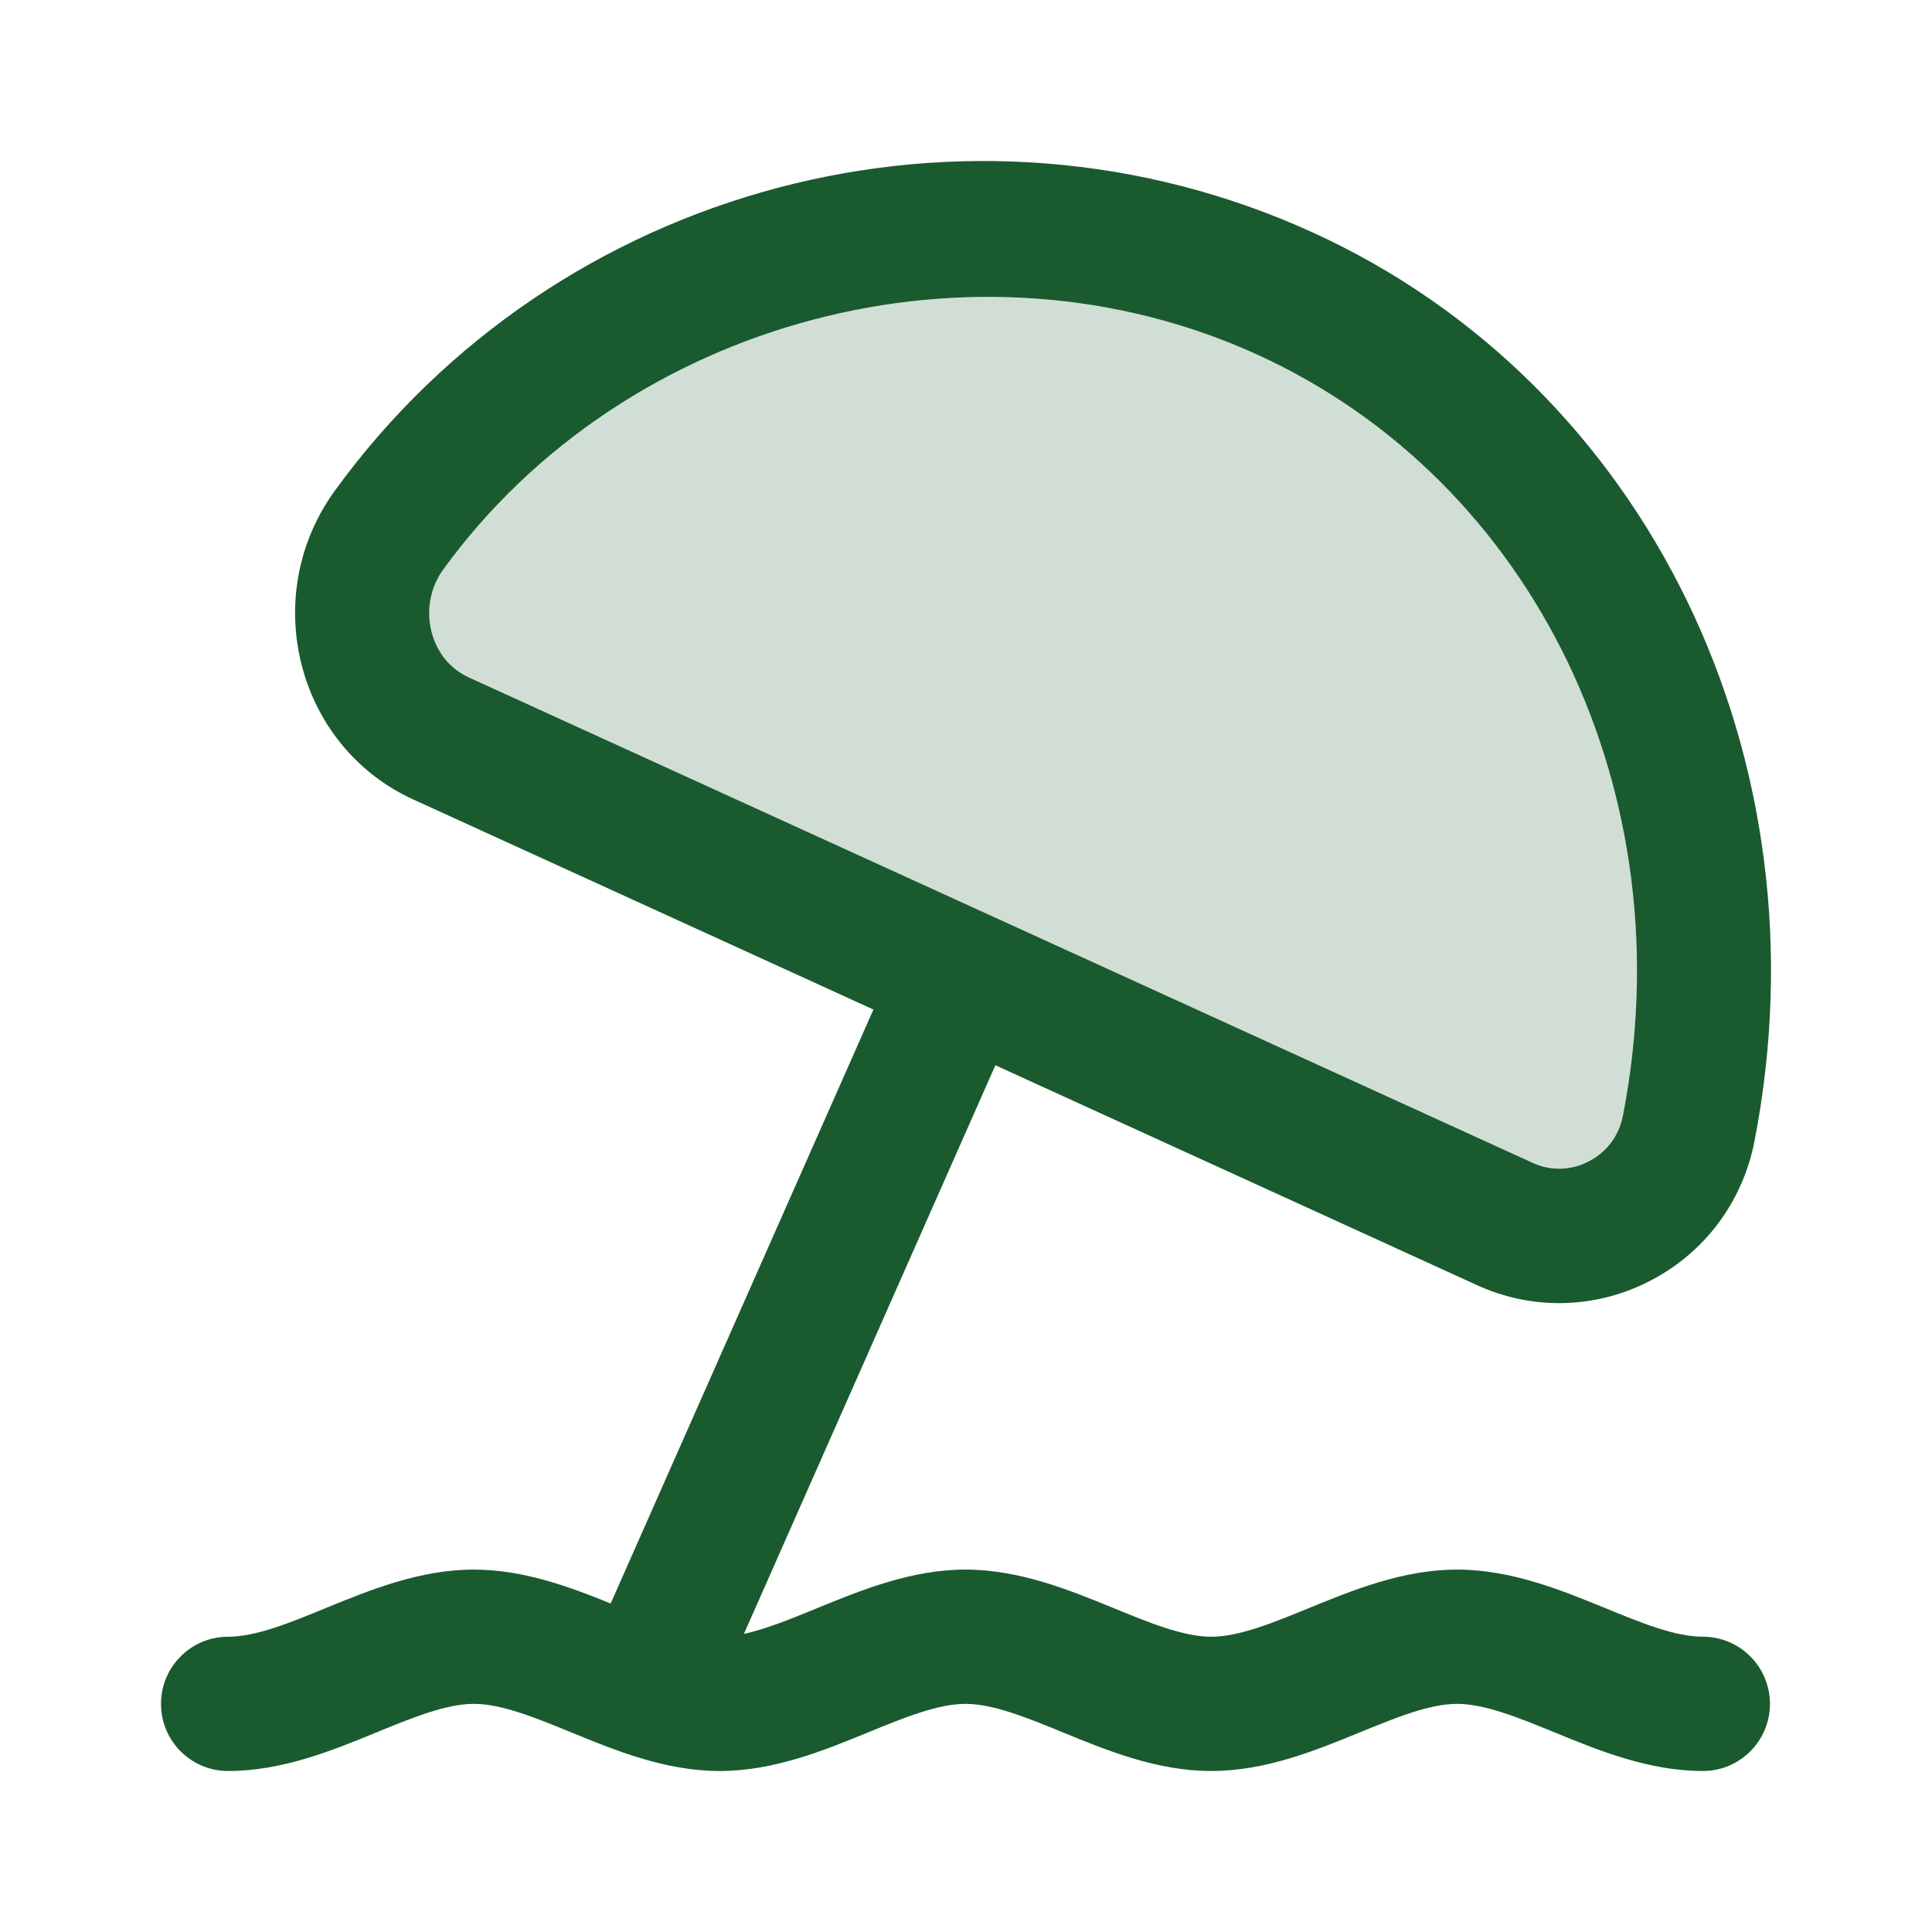
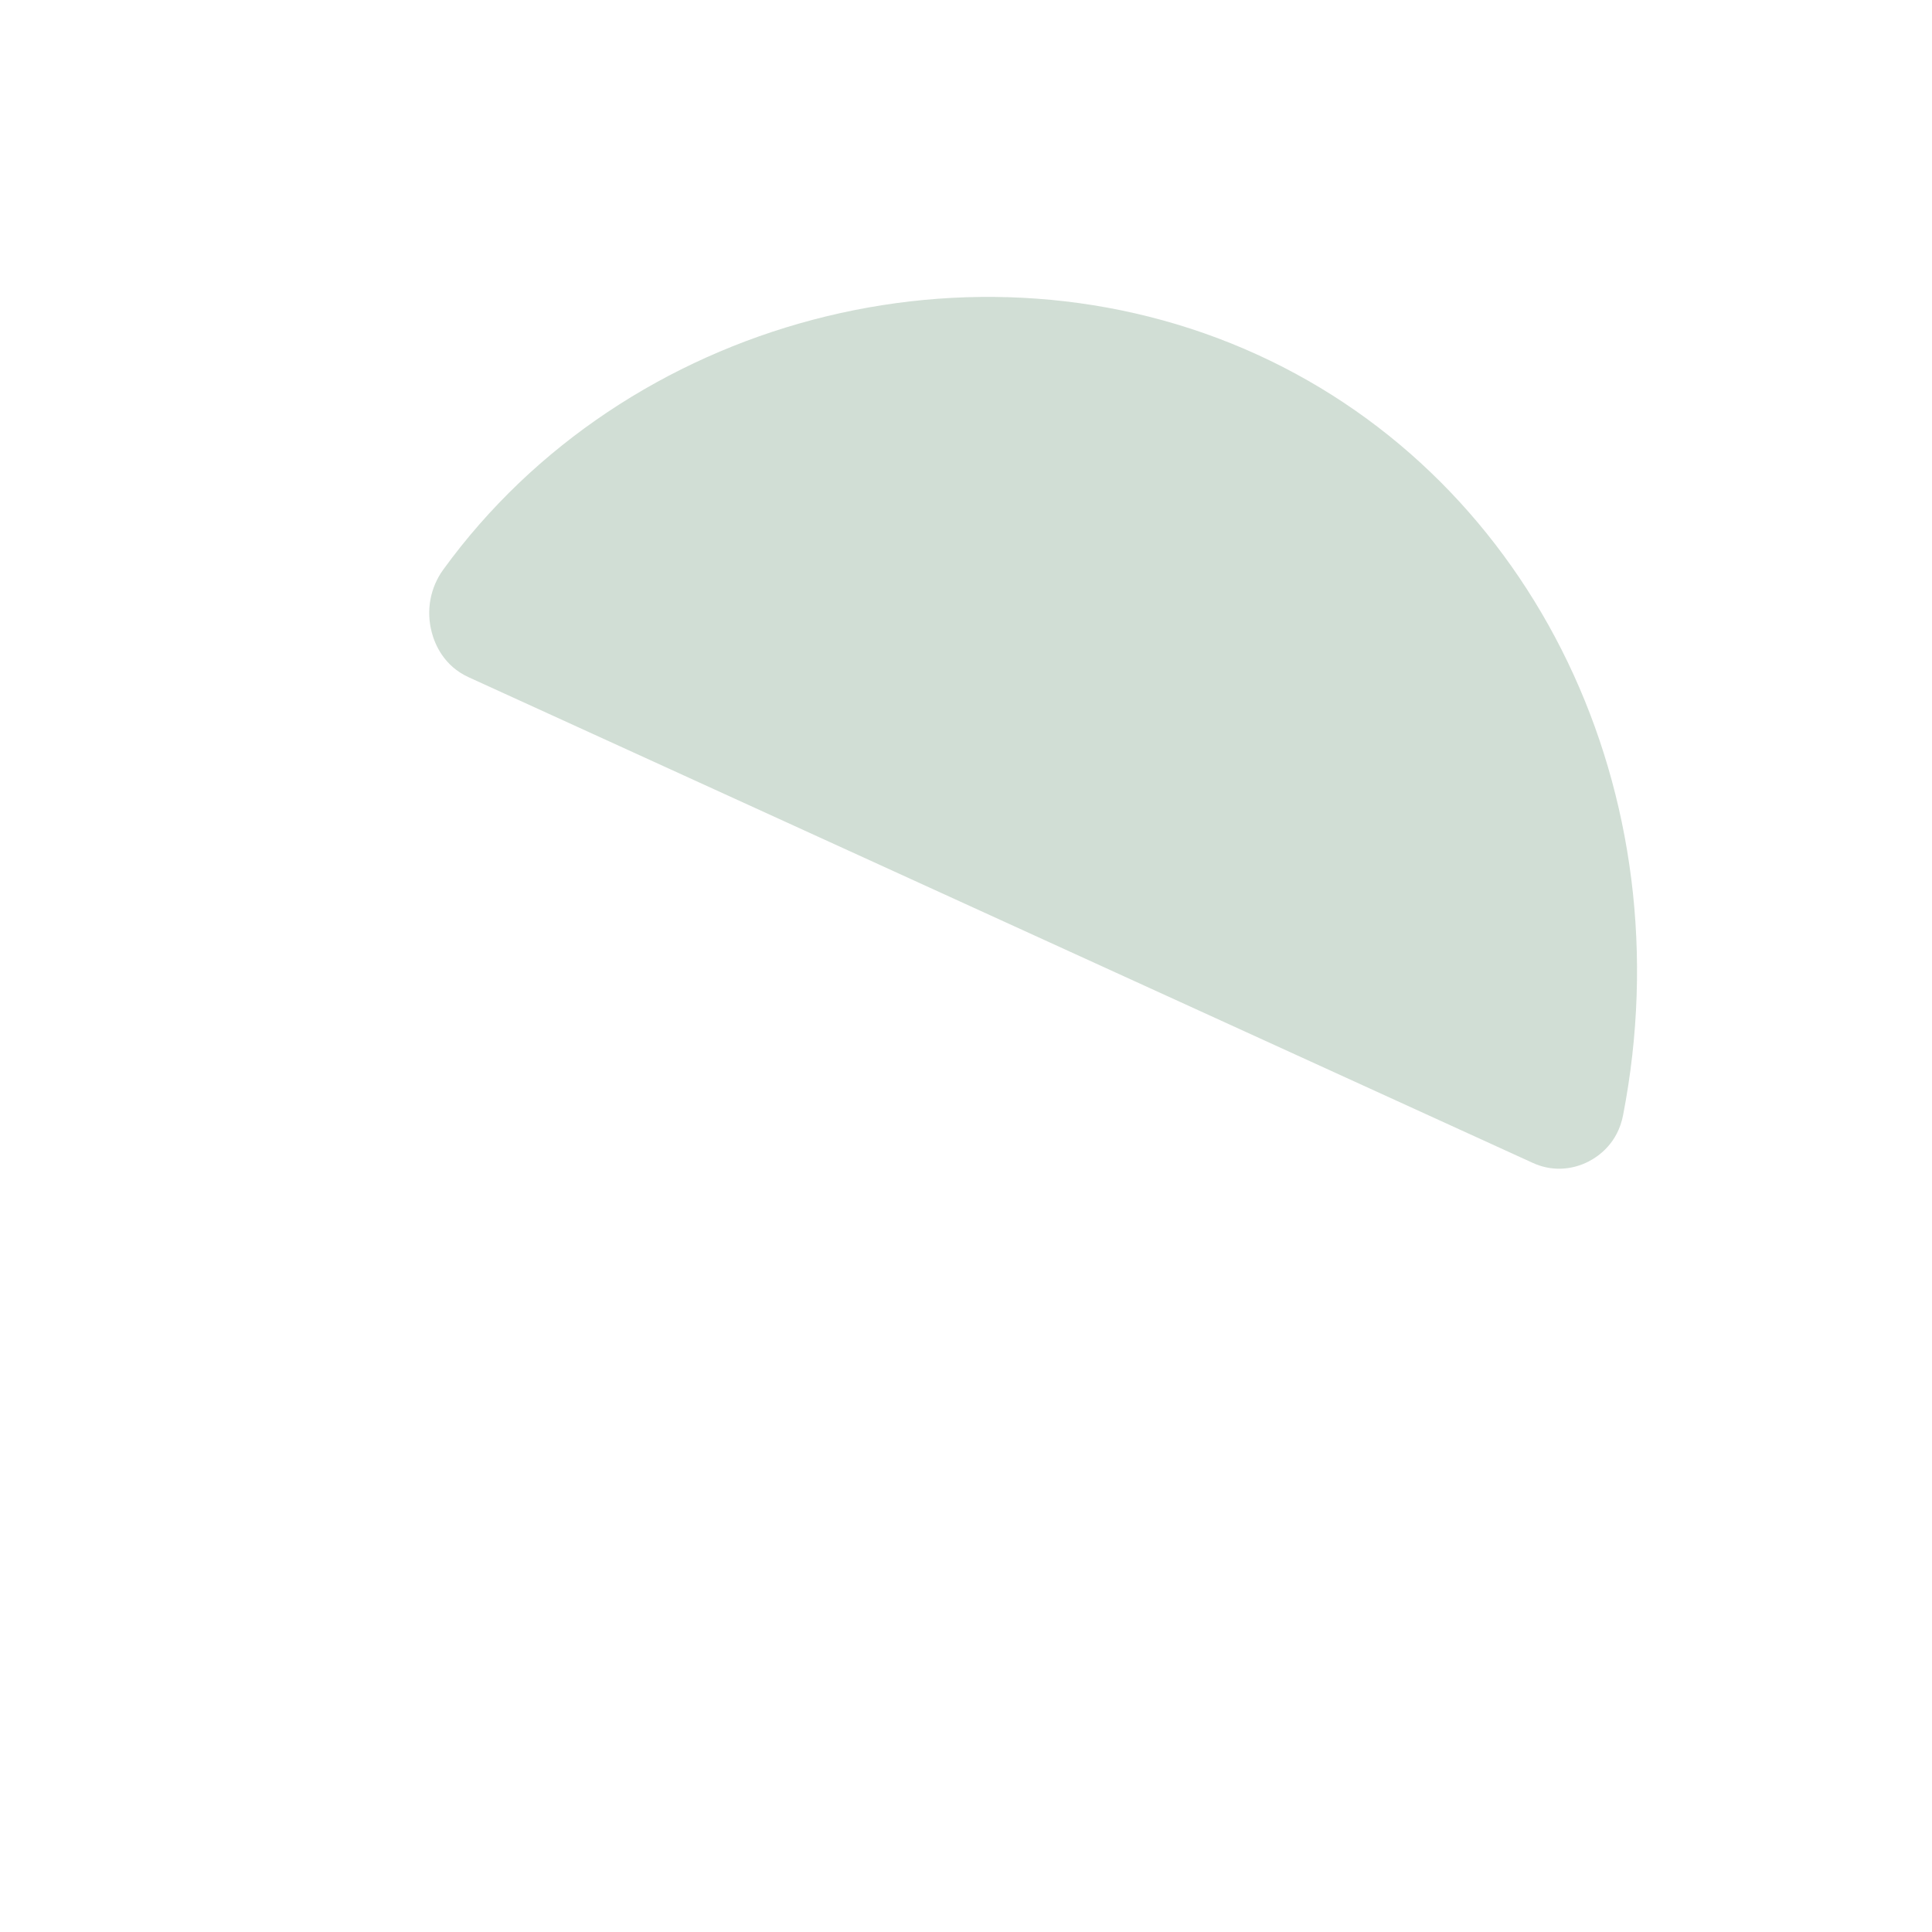
<svg xmlns="http://www.w3.org/2000/svg" width="24" height="24" viewBox="0 0 24 24" fill="none">
  <path opacity="0.2" d="M20.162 13.856C20.095 14.197 19.866 14.36 19.735 14.428C19.515 14.541 19.264 14.549 19.041 14.446L5.824 8.414C5.513 8.273 5.402 8.003 5.363 7.854V7.853C5.292 7.583 5.344 7.299 5.507 7.075C7.771 3.956 12.119 2.808 15.62 4.406C19.069 5.981 20.937 9.867 20.162 13.856Z" fill="#1A5A2F" />
-   <path d="M21.155 20.332H21.154C20.808 20.332 20.388 20.16 19.942 19.977C19.394 19.753 18.773 19.498 18.1 19.498C17.428 19.498 16.806 19.753 16.258 19.977C15.812 20.16 15.391 20.332 15.047 20.332C14.702 20.332 14.28 20.16 13.835 19.977C13.287 19.753 12.666 19.498 11.993 19.498C11.32 19.498 10.699 19.753 10.151 19.977C9.828 20.11 9.518 20.236 9.241 20.297L12.365 13.233L18.349 15.965C18.675 16.114 19.021 16.188 19.368 16.188C19.754 16.188 20.14 16.096 20.496 15.912C21.175 15.563 21.649 14.929 21.795 14.175C22.718 9.426 20.463 4.785 16.31 2.889C12.035 0.937 6.925 2.285 4.159 6.096C3.702 6.726 3.553 7.521 3.752 8.278C3.946 9.017 4.449 9.619 5.133 9.931L10.85 12.541L7.586 19.919C7.074 19.712 6.502 19.498 5.886 19.498C5.213 19.498 4.592 19.753 4.044 19.977C3.599 20.16 3.178 20.332 2.833 20.332C2.373 20.332 2 20.706 2 21.166C2 21.627 2.373 22 2.833 22C3.506 22 4.127 21.746 4.675 21.521C5.12 21.339 5.541 21.166 5.886 21.166C6.232 21.166 6.653 21.339 7.098 21.521C7.646 21.746 8.267 22 8.94 22C9.613 22 10.234 21.746 10.782 21.521C11.227 21.339 11.648 21.166 11.994 21.166C12.339 21.166 12.76 21.339 13.205 21.521C13.753 21.746 14.374 22 15.047 22C15.72 22 16.341 21.746 16.89 21.521C17.335 21.339 17.756 21.166 18.101 21.166C18.446 21.166 18.867 21.339 19.313 21.521C19.861 21.746 20.482 22 21.155 22C21.614 22 21.987 21.626 21.987 21.166C21.987 20.706 21.614 20.332 21.155 20.332ZM5.824 8.415C5.513 8.273 5.402 8.003 5.362 7.854V7.853C5.292 7.583 5.344 7.299 5.506 7.075C7.771 3.956 12.119 2.808 15.62 4.406C19.069 5.981 20.937 9.867 20.161 13.856C20.095 14.197 19.866 14.36 19.735 14.428C19.515 14.541 19.264 14.549 19.041 14.446L5.824 8.415Z" fill="#1A5A2F" />
</svg>